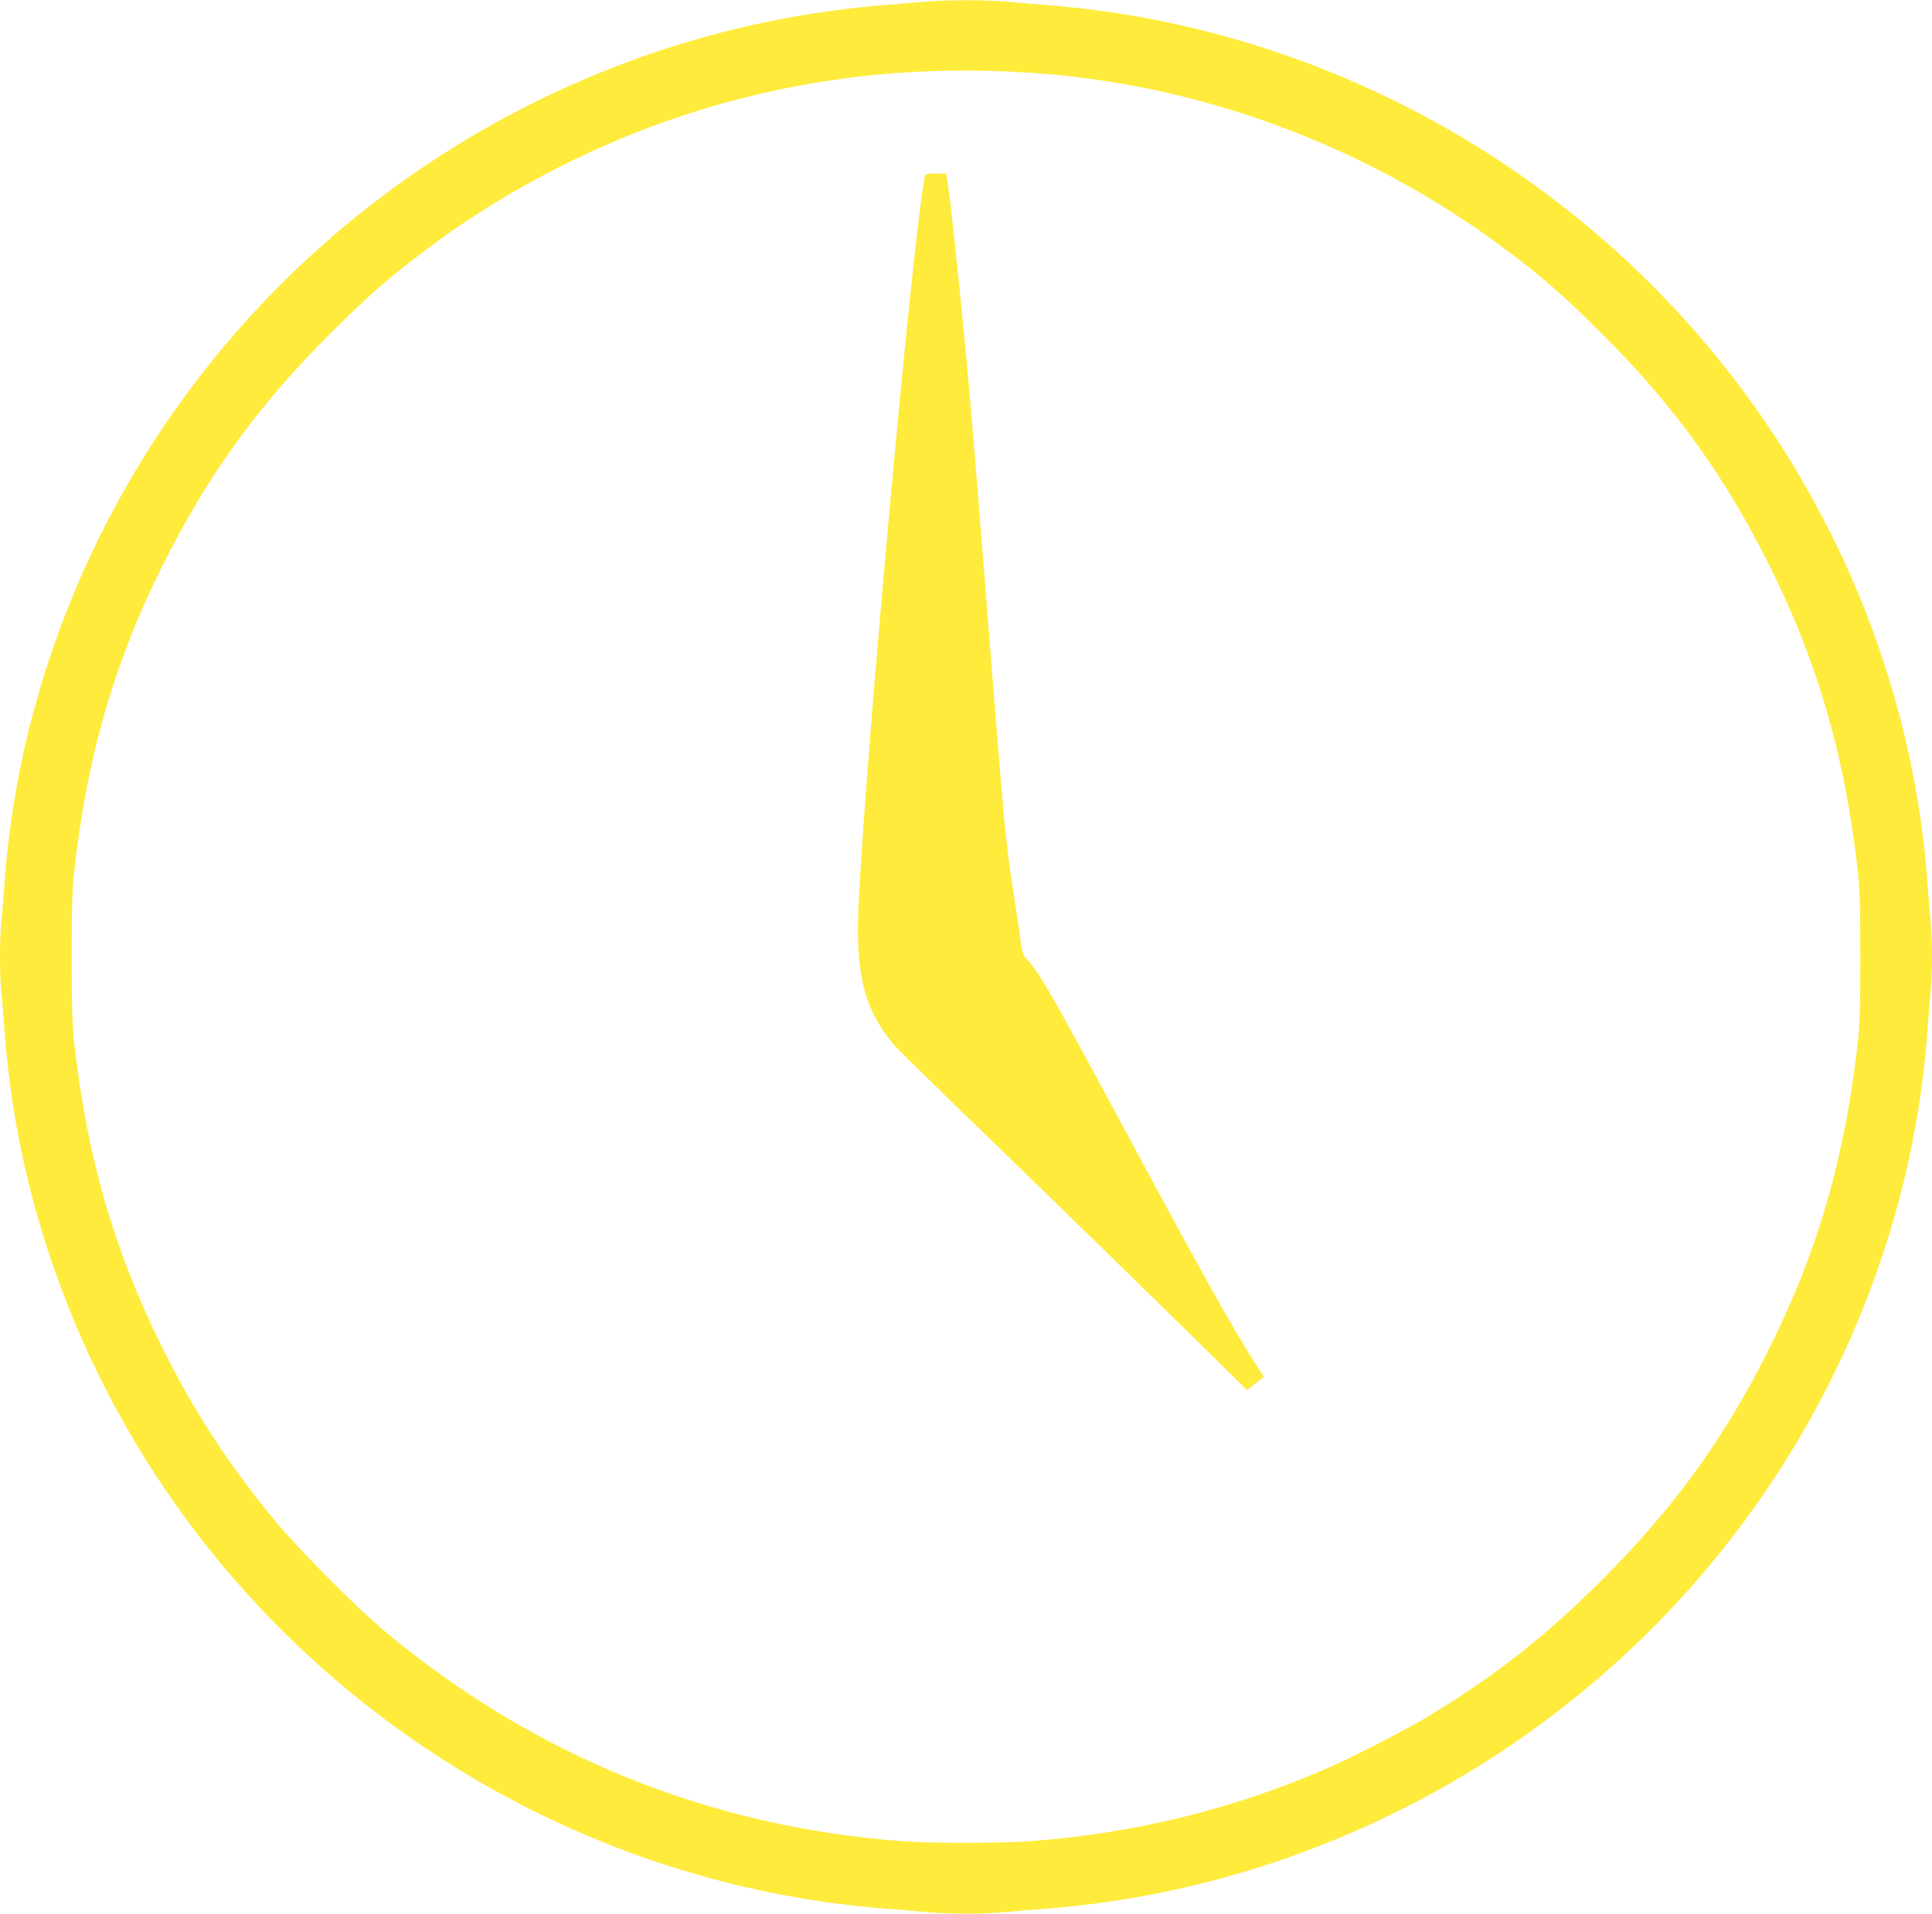
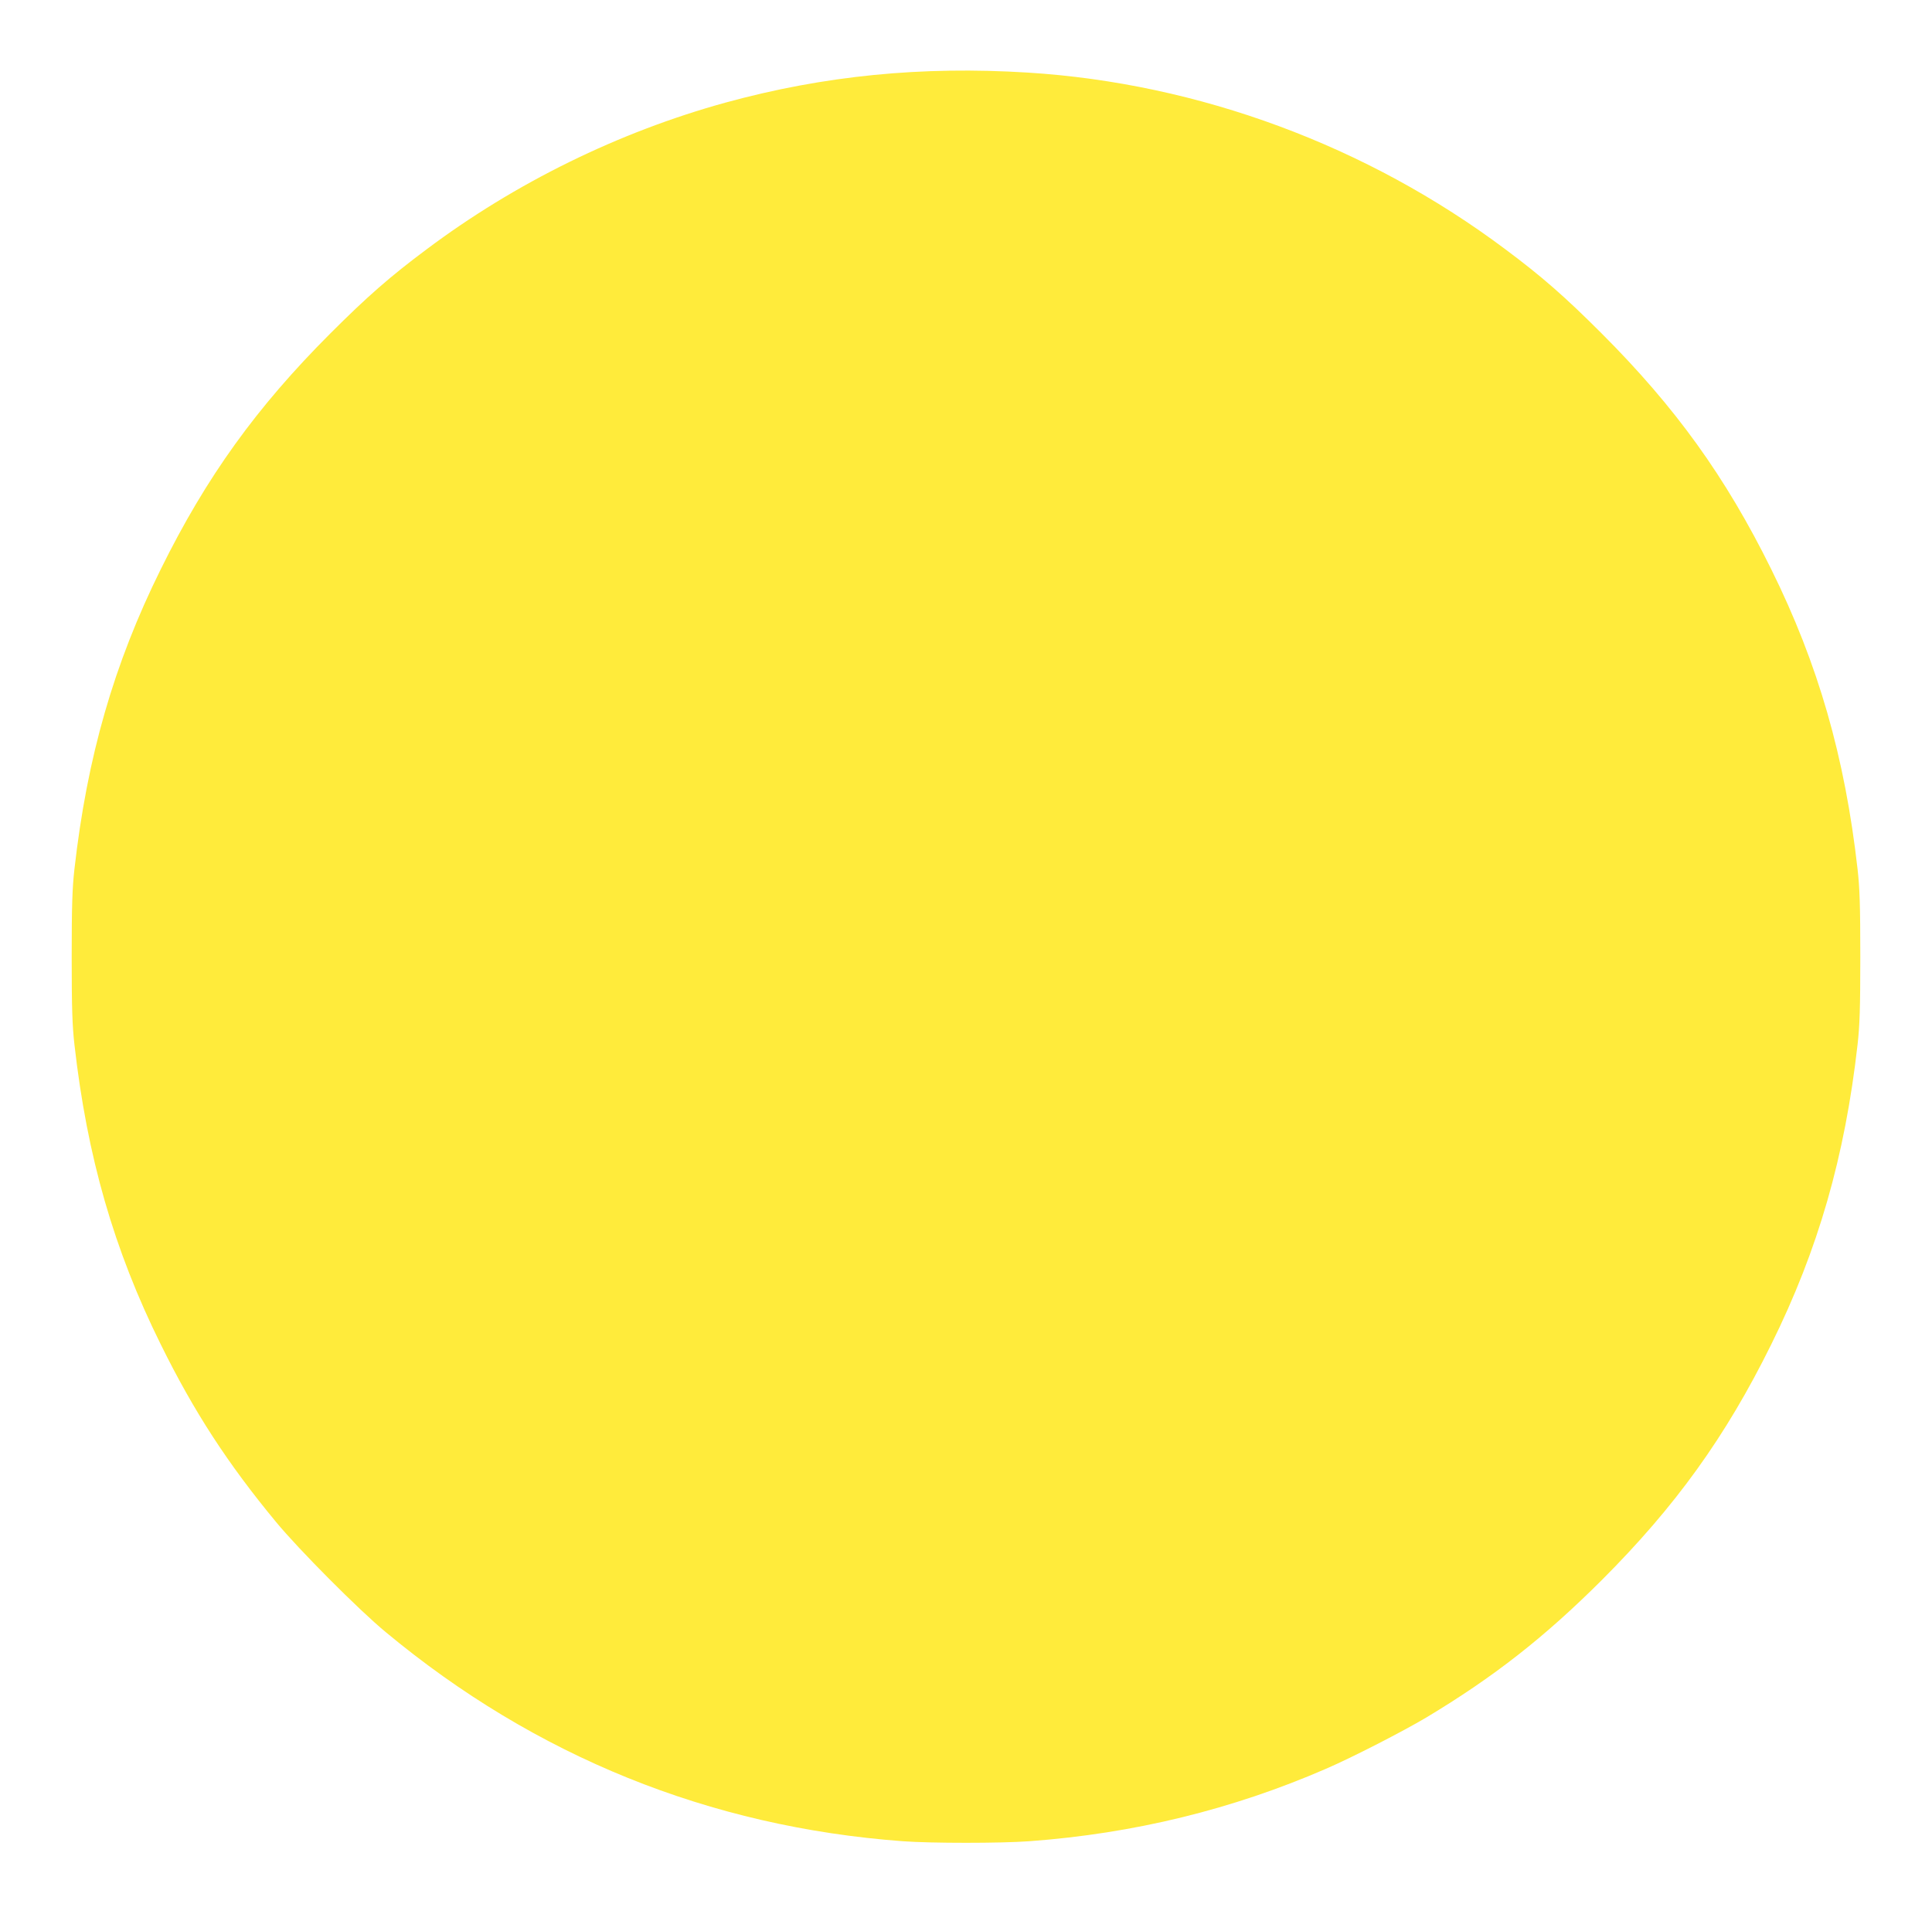
<svg xmlns="http://www.w3.org/2000/svg" version="1.0" width="1280pt" height="1268pt" viewBox="0 0 1280 1268" preserveAspectRatio="xMidYMid meet">
  <g transform="translate(0,1268) scale(0.1,-0.1)" fill="#ffeb3b" stroke="none">
-     <path d="M6130 12669 c-47 -4 -175 -15 -285 -24 -1640 -134 -3181 -912 -4271 -2155 -901 -1028 -1447 -2323 -1544 -3660 -6 -85 -15 -199 -21 -253 -12 -125 -12 -349 0 -474 6 -54 15 -168 21 -253 89 -1232 563 -2436 1344 -3420 1097 -1381 2725 -2253 4471 -2395 105 -8 240 -20 301 -25 141 -13 367 -13 508 0 61 5 197 17 301 25 1637 133 3182 912 4271 2155 901 1028 1447 2323 1544 3660 6 85 15 199 21 253 5 54 9 160 9 237 0 77 -4 183 -9 237 -6 54 -15 168 -21 253 -89 1232 -563 2436 -1344 3420 -1097 1381 -2725 2253 -4471 2395 -104 8 -240 20 -301 25 -127 11 -399 11 -524 -1z m680 -470 c1132 -71 2248 -484 3165 -1172 240 -179 392 -312 636 -556 489 -489 822 -951 1124 -1563 311 -628 488 -1244 572 -1988 14 -124 18 -241 18 -580 0 -339 -4 -456 -18 -580 -84 -744 -261 -1360 -572 -1988 -302 -612 -635 -1074 -1124 -1563 -380 -379 -715 -641 -1161 -909 -155 -92 -489 -264 -665 -340 -619 -269 -1272 -429 -1965 -480 -187 -14 -653 -14 -840 0 -1279 95 -2434 562 -3425 1386 -178 147 -575 546 -726 729 -321 388 -544 731 -764 1177 -311 628 -488 1244 -572 1988 -14 124 -18 241 -18 580 0 339 4 456 18 580 84 744 261 1360 572 1988 302 612 635 1074 1124 1563 244 244 396 377 636 556 589 442 1274 778 1981 973 653 179 1299 243 2004 199z" />
-     <path d="M6126 11503 c-77 -379 -384 -3746 -436 -4782 -24 -460 24 -685 190 -911 54 -72 26 -44 955 -945 368 -358 840 -818 1048 -1023 l378 -372 27 20 c15 11 40 31 56 44 l29 24 -60 94 c-143 221 -341 575 -851 1523 -484 900 -571 1053 -651 1140 -34 37 -38 47 -50 140 -7 55 -26 179 -41 275 -16 96 -33 218 -39 270 -6 52 -15 133 -21 180 -9 83 -59 675 -99 1195 -79 1009 -130 1632 -156 1905 -58 611 -112 1110 -131 1218 l-6 32 -68 0 c-67 0 -69 -1 -74 -27z" />
+     <path d="M6130 12669 z m680 -470 c1132 -71 2248 -484 3165 -1172 240 -179 392 -312 636 -556 489 -489 822 -951 1124 -1563 311 -628 488 -1244 572 -1988 14 -124 18 -241 18 -580 0 -339 -4 -456 -18 -580 -84 -744 -261 -1360 -572 -1988 -302 -612 -635 -1074 -1124 -1563 -380 -379 -715 -641 -1161 -909 -155 -92 -489 -264 -665 -340 -619 -269 -1272 -429 -1965 -480 -187 -14 -653 -14 -840 0 -1279 95 -2434 562 -3425 1386 -178 147 -575 546 -726 729 -321 388 -544 731 -764 1177 -311 628 -488 1244 -572 1988 -14 124 -18 241 -18 580 0 339 4 456 18 580 84 744 261 1360 572 1988 302 612 635 1074 1124 1563 244 244 396 377 636 556 589 442 1274 778 1981 973 653 179 1299 243 2004 199z" />
  </g>
</svg>